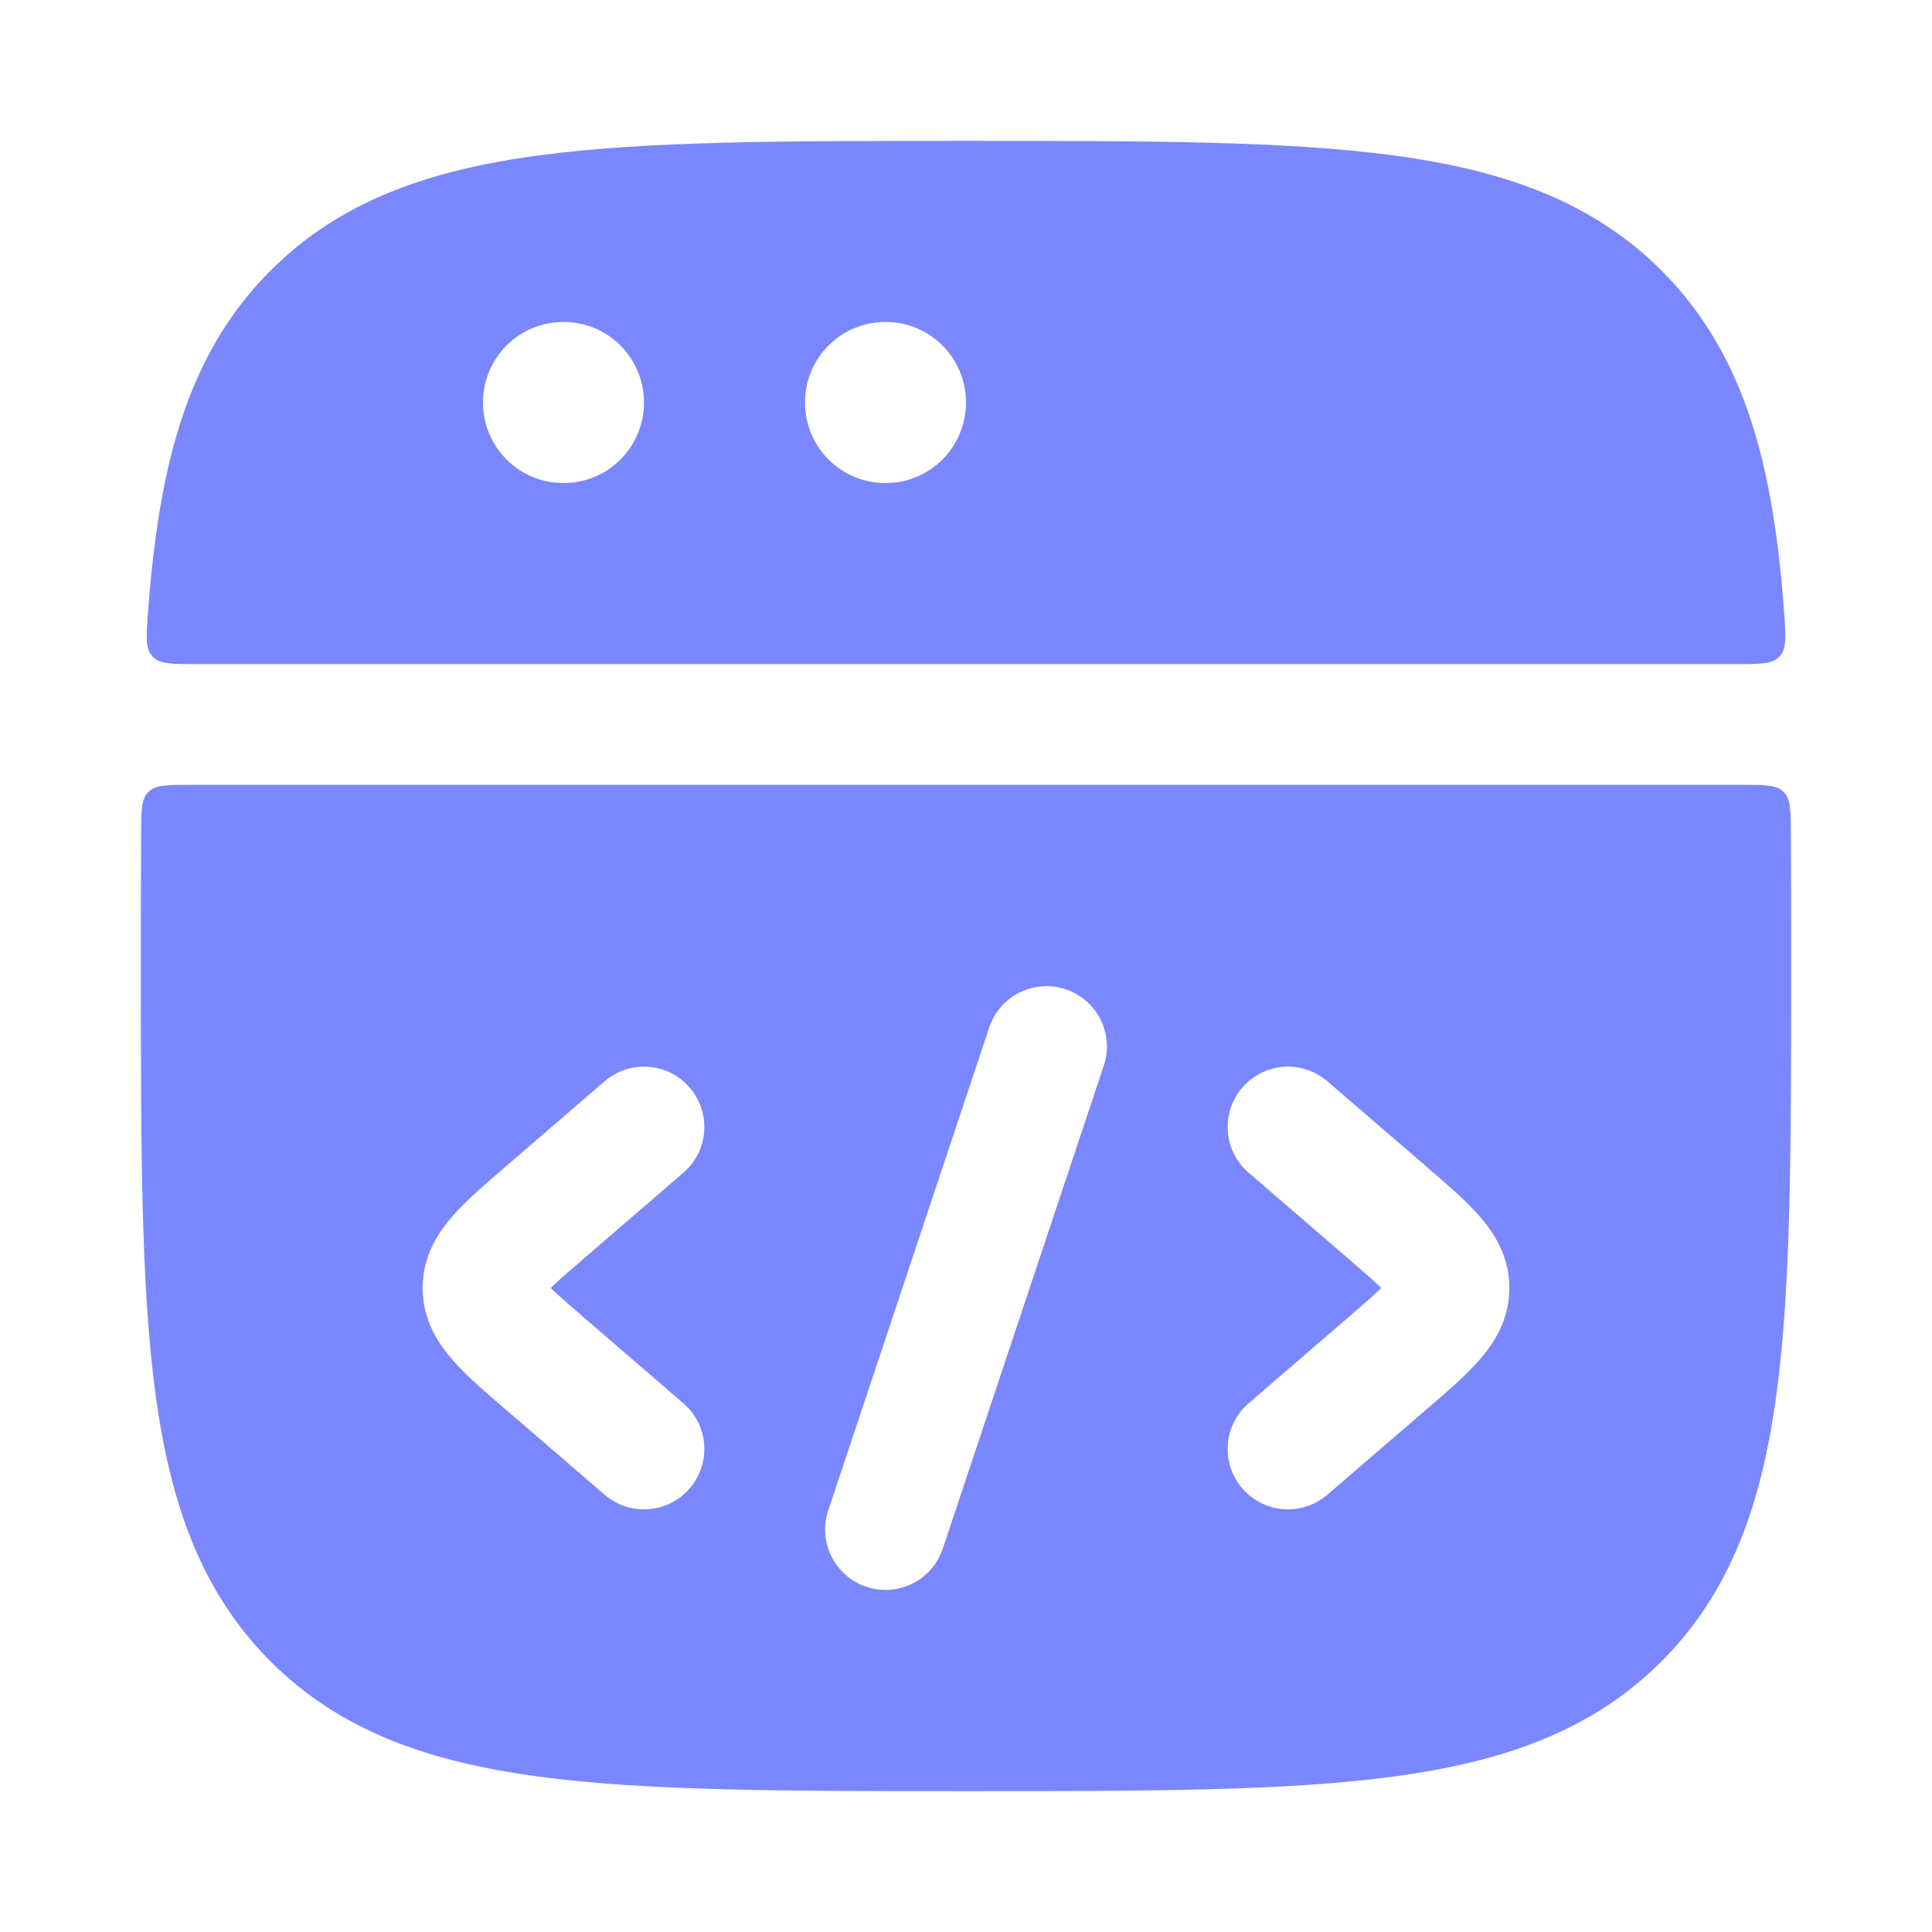
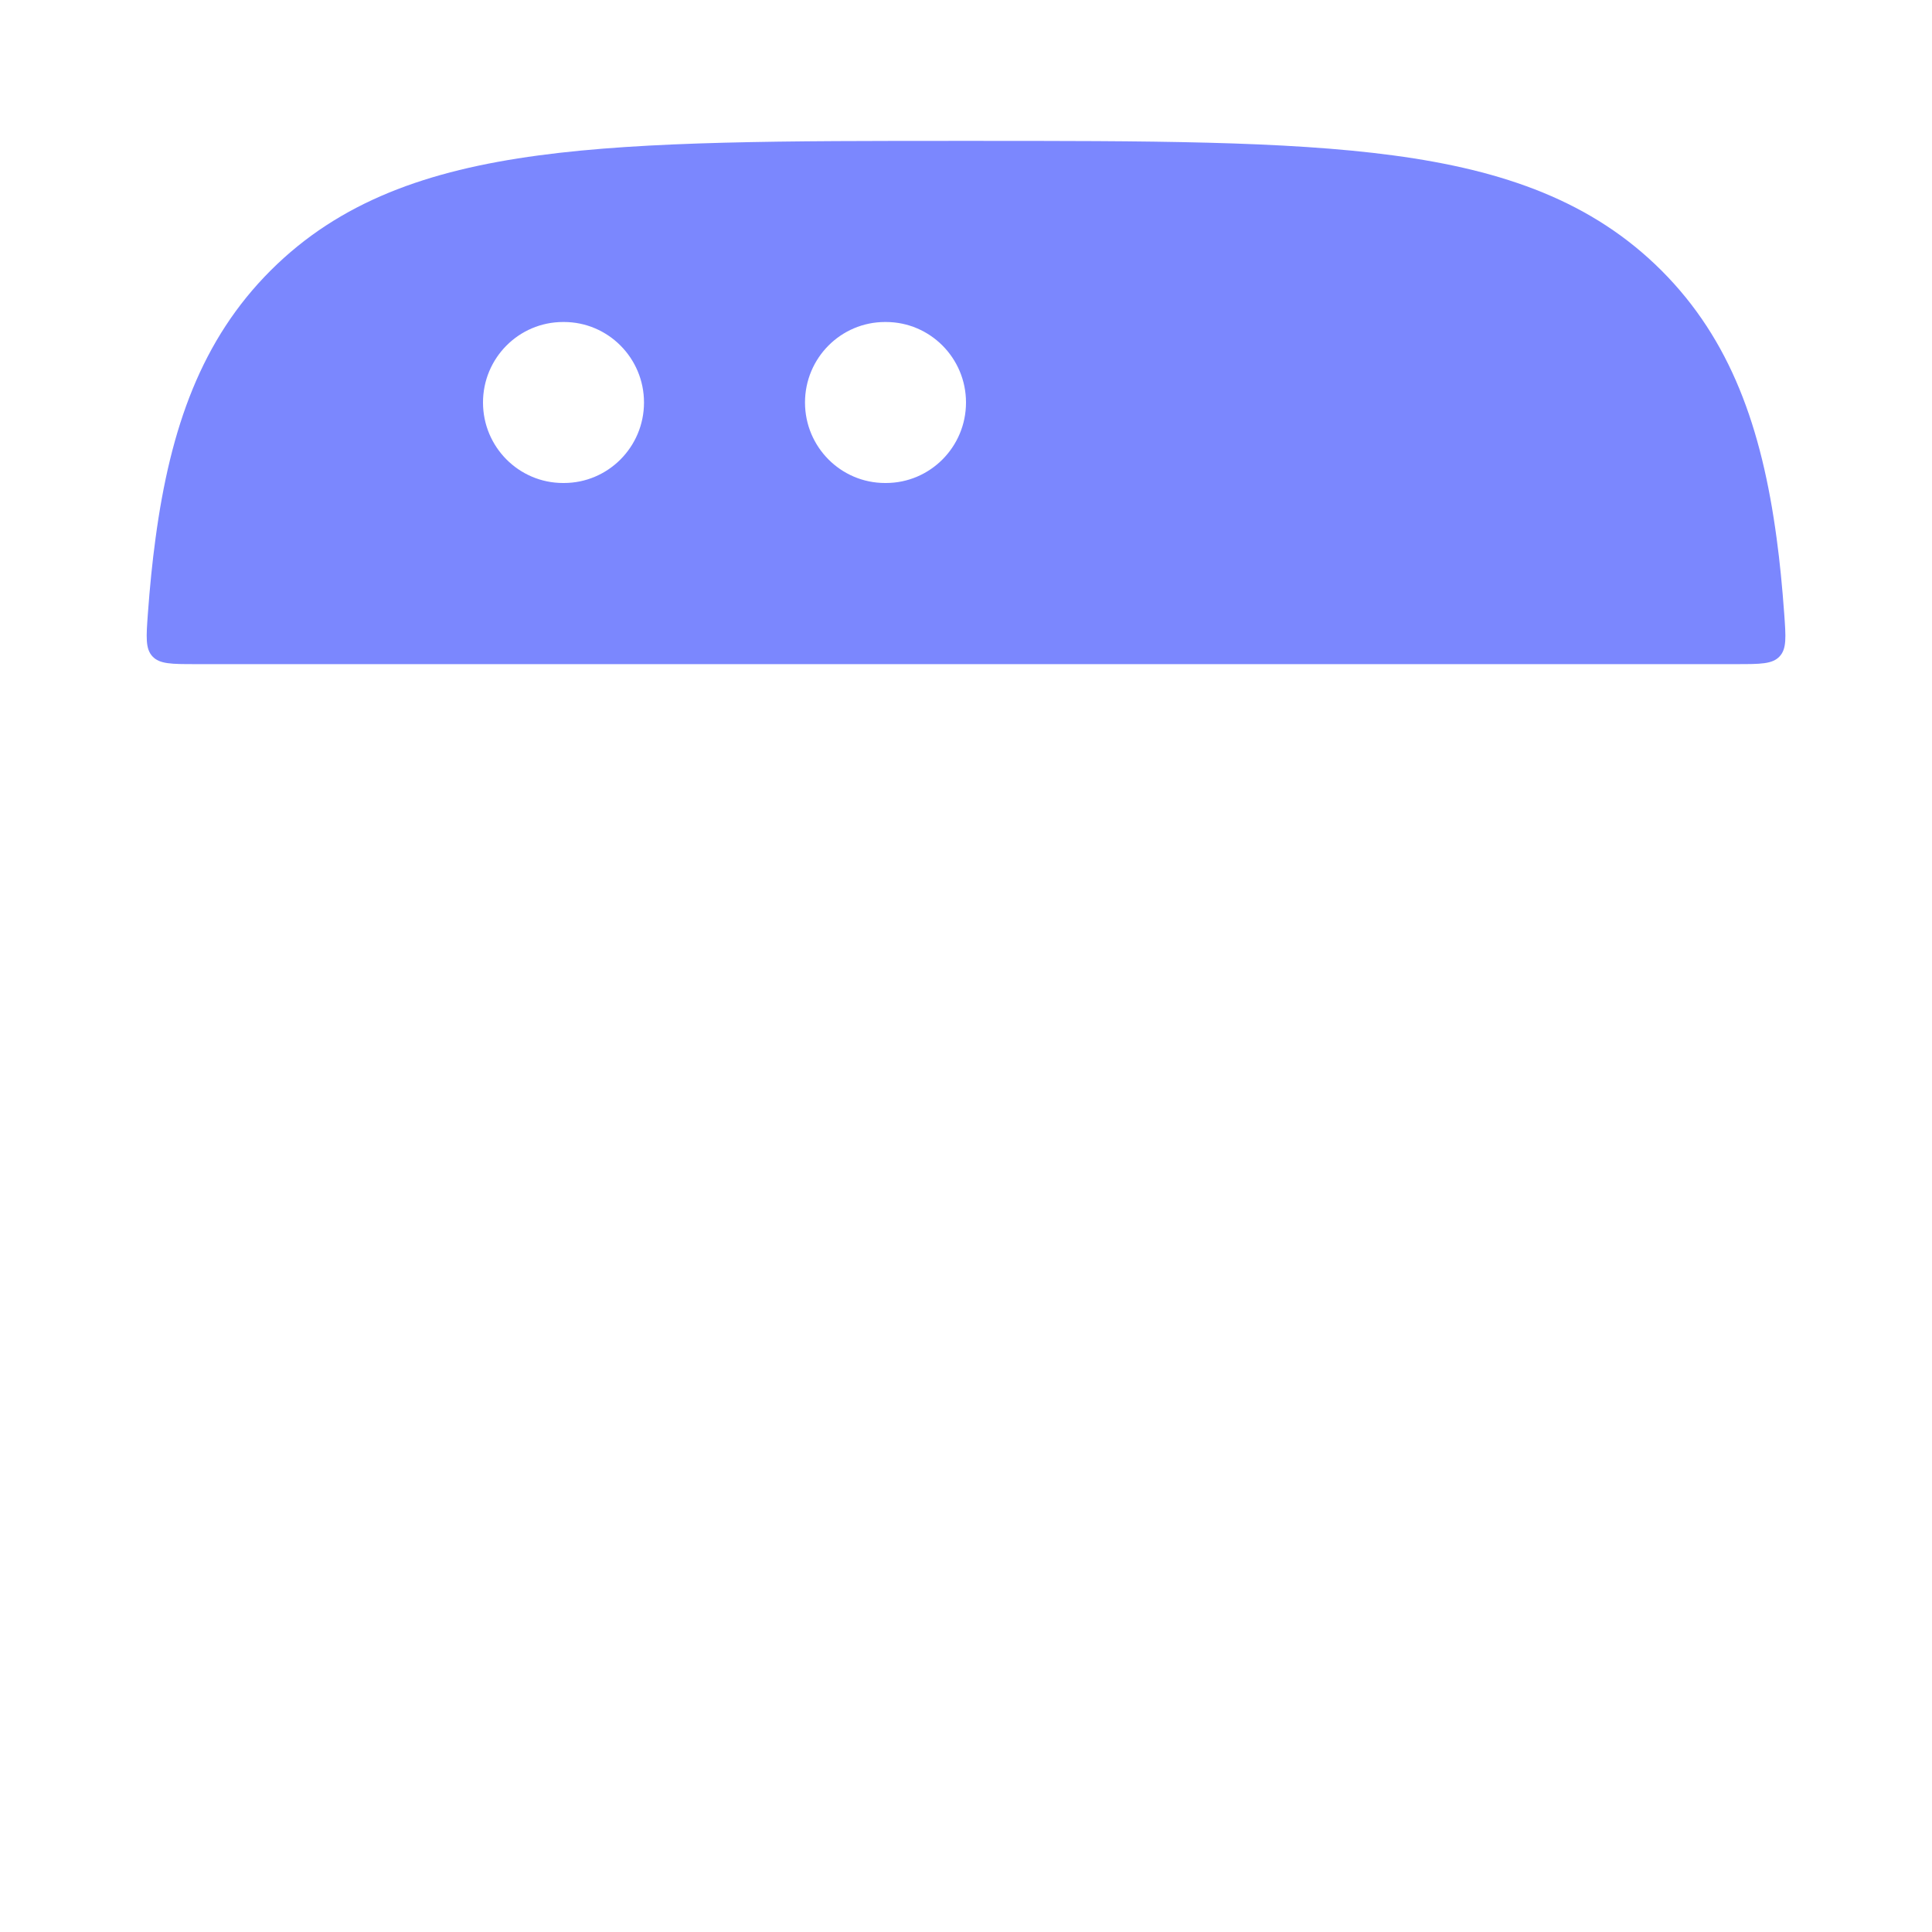
<svg xmlns="http://www.w3.org/2000/svg" width="24" height="24" viewBox="0 0 24 24" fill="none">
  <path d="M12.057 1.75C14.248 1.75 15.969 1.75 17.312 1.931C18.689 2.116 19.781 2.503 20.64 3.361C21.498 4.22 21.885 5.312 22.07 6.688C22.11 6.981 22.14 7.292 22.164 7.622C22.185 7.913 22.196 8.059 22.107 8.154C22.018 8.25 21.87 8.25 21.573 8.25H2.429C2.132 8.25 1.983 8.25 1.894 8.154C1.805 8.059 1.816 7.913 1.837 7.622C1.861 7.292 1.892 6.981 1.932 6.688C2.117 5.312 2.503 4.219 3.361 3.361C4.219 2.503 5.312 2.116 6.688 1.931C8.032 1.75 9.753 1.75 11.943 1.75H12.057ZM6.995 4C6.445 4 6 4.448 6 5C6 5.552 6.445 6 6.995 6H7.005C7.554 6 8 5.552 8 5C8 4.448 7.554 4 7.005 4H6.995ZM10.995 4C10.445 4 10 4.448 10 5C10 5.552 10.445 6 10.995 6H11.005C11.554 6 12 5.552 12 5C12 4.448 11.554 4 11.005 4H10.995Z" fill="#7B87FE" />
-   <path d="M21.649 9.75C21.929 9.75 22.069 9.75 22.156 9.837C22.244 9.924 22.245 10.064 22.247 10.343C22.25 10.846 22.25 11.379 22.25 11.942V12.058C22.25 14.248 22.25 15.968 22.069 17.311C21.884 18.688 21.497 19.78 20.639 20.639C19.78 21.497 18.688 21.884 17.311 22.069C15.968 22.25 14.248 22.25 12.058 22.25H11.942C9.752 22.25 8.032 22.25 6.688 22.069C5.312 21.884 4.22 21.497 3.361 20.639C2.503 19.78 2.116 18.688 1.931 17.311C1.75 15.968 1.75 14.248 1.75 12.058V11.942C1.75 11.379 1.75 10.846 1.753 10.343C1.755 10.064 1.756 9.924 1.844 9.837C1.931 9.75 2.071 9.75 2.351 9.75H21.649ZM13.237 12.289C12.845 12.158 12.42 12.37 12.289 12.763L10.289 18.763C10.158 19.156 10.37 19.581 10.763 19.712C11.156 19.843 11.581 19.63 11.712 19.237L13.712 13.237C13.843 12.844 13.63 12.42 13.237 12.289ZM8.568 13.511C8.298 13.197 7.824 13.162 7.511 13.432L6.284 14.489C6.274 14.498 6.262 14.508 6.252 14.517C6.022 14.715 5.795 14.911 5.632 15.095C5.451 15.299 5.25 15.595 5.25 16C5.25 16.404 5.451 16.701 5.632 16.905C5.795 17.09 6.021 17.286 6.252 17.484C6.262 17.493 6.274 17.502 6.284 17.511L7.511 18.568C7.824 18.838 8.298 18.803 8.568 18.489C8.838 18.175 8.803 17.702 8.489 17.432L7.263 16.375C7.063 16.203 6.931 16.088 6.841 16C6.931 15.912 7.063 15.797 7.263 15.625L8.489 14.568C8.803 14.298 8.838 13.825 8.568 13.511ZM16.489 13.432C16.175 13.162 15.702 13.197 15.432 13.511C15.162 13.825 15.197 14.298 15.511 14.568L16.737 15.625C16.937 15.797 17.069 15.912 17.159 16C17.069 16.088 16.937 16.203 16.737 16.375L15.511 17.432C15.197 17.702 15.162 18.175 15.432 18.489C15.702 18.803 16.175 18.838 16.489 18.568L17.716 17.511C17.726 17.502 17.738 17.493 17.748 17.484C17.979 17.286 18.205 17.09 18.368 16.905C18.549 16.701 18.75 16.404 18.75 16C18.75 15.595 18.549 15.299 18.368 15.095C18.205 14.911 17.978 14.715 17.748 14.517C17.738 14.508 17.726 14.498 17.716 14.489L16.489 13.432Z" fill="#7B87FE" />
</svg>